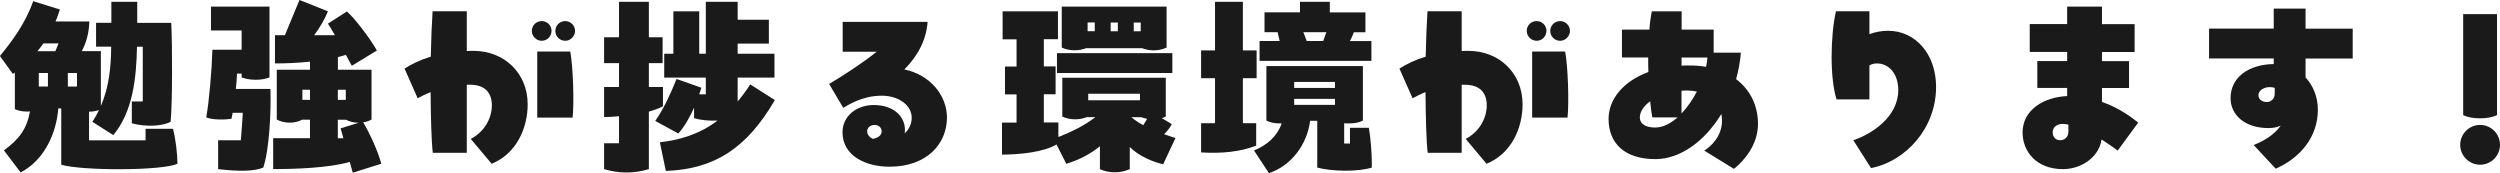
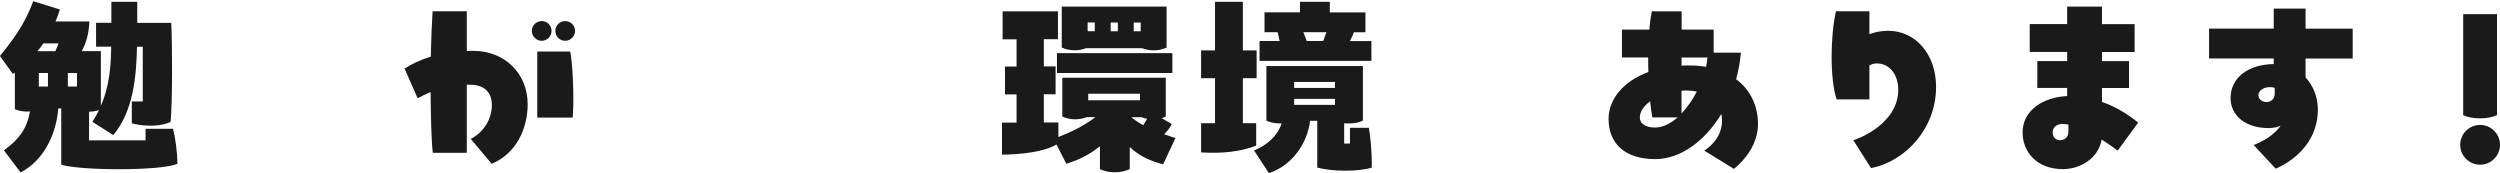
<svg xmlns="http://www.w3.org/2000/svg" id="_レイヤー_2" data-name="レイヤー 2" viewBox="0 0 402.05 27.84">
  <defs>
    <style>
      .cls-1 {
        fill: #1a1a1a;
        stroke-width: 0px;
      }
    </style>
  </defs>
  <g id="PC">
    <g>
      <path class="cls-1" d="M28.54,26.33c-2.37,1.15-15.39,1.15-18.69.16v-9.06h-.48c-.26,3.68-2.05,8.22-6.05,10.3l-2.69-3.55c2.46-1.79,3.71-3.49,4.19-6.27-.16.03-.35.03-.51.03-.77,0-1.41-.16-1.92-.38v-5.89l-.32.22-2.08-2.88C1.89,6.66,4,3.94,5.34.19l4.29,1.34c-.19.64-.42,1.28-.7,1.92h5.44c-.06,1.89-.51,3.46-1.22,4.77h3.07v8.83c1.31-3.04,1.63-6.14,1.66-9.54h-2.43v-3.84h2.46V.29h4.16v3.39h5.47c.19,3.87.19,12.9-.1,15.9-1.22.67-3.71.9-6.24.26v-3.52h1.76V7.52h-.93c-.1,5.09-.67,10.43-3.81,14.21l-3.36-2.14c.42-.64.77-1.28,1.06-1.89-.48.16-.99.26-1.6.26v4.61h9.09v-1.86h4.42c.38,1.54.7,3.81.7,5.63ZM6.98,6.98c-.29.42-.61.83-.96,1.25h2.88c.19-.42.35-.83.51-1.25h-2.43ZM6.24,13.92h1.47v-2.18h-1.47v2.18ZM12.38,11.74h-1.47v2.18h1.47v-2.18Z" />
-       <path class="cls-1" d="M43.49,14.3c.13,3.68-.19,9.85-1.15,12.64-1.44.64-3.94.64-7.26.26v-4.64h3.65c.13-1.25.22-3.01.32-4.42h-1.63l-.19.96c-1.44.22-3.23.13-4.06-.22.48-2.72.9-7.65.99-10.88h4.7v-3.1h-4.93V1.06h9.41v11.39c-.64.26-1.38.38-2.24.38s-1.63-.16-2.24-.38v-.61h-.74c-.03.8-.1,1.63-.19,2.46h5.57ZM56.73,27.77l-.48-1.73c-3.55.99-8.7,1.15-12.32,1.15v-4.96h5.92v-2.98h-1.28c-.48.29-1.25.48-1.95.48-.8,0-1.57-.19-2.11-.51v-8h5.34v-1.31c-1.95.22-3.9.29-5.63.29v-4.54h1.6l2.34-5.66,4.58,1.82c-.45,1.12-1.25,2.56-2.21,3.84h3.33c-.45-.77-.83-1.44-1.12-1.86l3.04-1.95c1.18.96,3.78,4.38,4.83,6.27l-4.03,2.46-.96-1.76c-.42.13-.83.26-1.28.35v2.05h5.41v8c-.35.22-.83.38-1.34.45,1.02,1.73,2.34,4.54,2.91,6.66l-4.58,1.44ZM49.85,16.06v-1.63h-1.22v1.63h1.22ZM54.33,14.43v1.63h1.28v-1.63h-1.28ZM55.23,22.24l-.45-1.6,2.91-.9c-.77,0-1.5-.19-2.02-.48h-1.34v2.98h.9Z" />
      <path class="cls-1" d="M84.86,16.77c0,3.87-1.82,7.94-5.79,9.57l-3.36-4c2.21-1.15,3.39-3.33,3.39-5.41,0-1.92-1.02-3.3-3.49-3.3h-.54v10.94h-5.47c-.22-1.92-.32-5.7-.35-9.76-.8.32-1.47.67-2.08.99l-2.11-4.77c1.15-.74,2.53-1.41,4.22-1.92.06-2.78.16-5.38.29-7.3h5.5v6.4c.35-.03.7-.03,1.09-.03,4.9,0,8.7,3.55,8.7,8.58ZM87.13,6.56c-.86,0-1.6-.7-1.6-1.6s.74-1.57,1.6-1.57,1.57.7,1.57,1.57-.7,1.6-1.57,1.6ZM86.4,18.91v-10.62h5.31c.45,2.4.64,8.1.38,10.62h-5.7ZM89.31,4.96c0-.86.7-1.57,1.6-1.57.83,0,1.57.7,1.57,1.57s-.74,1.6-1.57,1.6c-.9,0-1.6-.7-1.6-1.6Z" />
-       <path class="cls-1" d="M104.35,17.95v9.25c-1.15.35-2.37.54-3.58.54s-2.46-.19-3.62-.54v-4.16h2.4v-4.35c-.9.1-1.73.13-2.4.13v-4.83h2.4v-3.84h-2.4v-4.16h2.4V.29h4.8v5.7h2.21v4.16h-2.21v3.84h2.27v3.1c-.64.35-1.41.61-2.27.86ZM124.61,16.1c-4.54,7.78-9.73,11.1-17.53,11.39l-.96-4.61c3.01-.35,6.21-1.18,9.28-3.49-1.28.06-2.66-.06-3.78-.38v-1.7c-.67,1.5-1.47,2.98-2.53,4.16l-3.71-2.02c1.41-2.05,2.43-4.29,3.42-6.75l4,1.41c-.1.35-.22.7-.35,1.06h1.06v-2.69h-6.69v-3.84h1.47V1.82h4.16v6.82h1.06V.29h5.12v2.88h5.02v3.84h-5.02v1.63h5.92v3.84h-5.92v3.84c.67-.8,1.38-1.73,2.02-2.75l3.97,2.53Z" />
-       <path class="cls-1" d="M152.29,18.91c0,4.13-3.14,7.9-9.25,7.9-3.78,0-7.55-1.73-7.55-5.54,0-2.56,2.21-4.38,5.02-4.38,3.26,0,5.02,1.89,5.02,3.97,0,.13,0,.32-.03.58.8-.74,1.12-1.66,1.12-2.5,0-2.05-2.14-3.55-4.83-3.55-3.2,0-5.47,1.57-6.18,1.95l-2.27-3.84c2.59-1.54,5.22-3.26,7.65-5.18h-5.47V3.52h13.66c-.22,2.88-1.54,5.44-3.74,7.65,4.13.86,6.85,4.16,6.85,7.74ZM140.35,22.33c.83-.13,1.44-.54,1.44-1.22,0-.58-.48-1.02-1.15-1.02-.74,0-1.18.51-1.18.99,0,.61.38.99.9,1.25Z" />
      <path class="cls-1" d="M187.07,26.43c-1.63-.42-3.68-1.15-5.38-2.78v3.55c-.67.29-1.44.51-2.4.51s-1.79-.22-2.4-.51v-3.68c-1.5,1.22-3.3,2.18-5.41,2.82l-1.57-3.1c-2.11,1.22-5.7,1.6-8.77,1.63v-5.15h2.34v-4.54h-1.86v-4.48h1.86v-4.38h-2.24V1.82h8.9v4.48h-2.27v4.38h1.89v4.48h-1.89v4.54h2.34v2.34c2.14-.86,4.06-1.76,5.95-3.2h-1.38c-.54.19-1.12.35-1.86.35-.8,0-1.57-.19-2.08-.45v-6.24h16.64v6.24c-.19.1-.42.19-.64.26l1.6.96c-.19.45-.67,1.06-1.22,1.63.64.22,1.28.45,1.82.61l-1.98,4.22ZM188.54,8.54v3.2h-18.56v-3.2h18.56ZM174.69,7.74c-.54.19-1.12.35-1.86.35-.8,0-1.57-.19-2.08-.45V1.06h16.86v6.59c-.58.26-1.25.45-2.08.45-.7,0-1.38-.16-1.86-.35h-8.99ZM174.91,5.02h1.15v-1.41h-1.15v1.41ZM175.01,16.13h8.32v-1.06h-8.32v1.06ZM179.77,3.62h-1.15v1.41h1.15v-1.41ZM181.95,18.85c.58.48,1.22.93,1.92,1.28l.61-1.02c-.35-.06-.67-.16-.93-.26h-1.6ZM182.33,3.62v1.41h1.12v-1.41h-1.12Z" />
      <path class="cls-1" d="M202.02,23.42c-2.46.96-5.47,1.31-8.86,1.09v-4.7h2.24v-7.23h-2.24v-4.48h2.24V.29h4.48v7.81h2.21v4.48h-2.21v7.23h2.14v3.62ZM220.61,26.37v.58c-2.21.7-6.4.64-8.77,0v-7.52h-1.15c-.45,3.68-2.91,7.17-6.62,8.42l-2.4-3.65c2.11-.86,3.74-2.3,4.45-4.35h-.22c-.86,0-1.6-.13-2.24-.45v-8.77h15.52v8.77c-.64.32-1.34.45-2.24.45-.26,0-.51,0-.77-.03v3.26h.93v-2.53h3.04c.26,1.38.48,4.06.48,5.82ZM220.54,9.79h-17.98v-3.2h3.23l-.32-1.41h-2.11V1.98h5.7V.29h4.8v1.7h5.73v3.2h-1.86c-.16.45-.38.93-.64,1.41h3.46v3.2ZM208.13,13.18v.96h6.56v-.96h-6.56ZM214.69,15.9h-6.56v.96h6.56v-.96ZM210.14,6.59h2.66l.51-1.41h-3.71c.19.45.38.93.54,1.41Z" />
-       <path class="cls-1" d="M244.86,16.77c0,3.87-1.82,7.94-5.79,9.57l-3.36-4c2.21-1.15,3.39-3.33,3.39-5.41,0-1.92-1.02-3.3-3.49-3.3h-.54v10.94h-5.47c-.22-1.92-.32-5.7-.35-9.76-.8.32-1.47.67-2.08.99l-2.11-4.77c1.15-.74,2.53-1.41,4.22-1.92.06-2.78.16-5.38.29-7.3h5.5v6.4c.35-.03.7-.03,1.09-.03,4.9,0,8.7,3.55,8.7,8.58ZM247.13,6.56c-.86,0-1.6-.7-1.6-1.6s.74-1.57,1.6-1.57,1.57.7,1.57,1.57-.7,1.6-1.57,1.6ZM246.4,18.91v-10.62h5.31c.45,2.4.64,8.1.38,10.62h-5.7ZM249.31,4.96c0-.86.7-1.57,1.6-1.57.83,0,1.57.7,1.57,1.57s-.74,1.6-1.57,1.6c-.9,0-1.6-.7-1.6-1.6Z" />
      <path class="cls-1" d="M282.72,19.93c0,3.26-2.11,5.82-3.87,7.23l-4.77-2.94c1.18-.74,2.85-2.37,2.85-4.8,0-.38-.03-.74-.1-1.09-2.62,4.32-6.56,7.26-10.62,7.26-5.06,0-7.52-2.66-7.52-6.46,0-3.1,2.27-6.02,6.4-7.55-.03-.77-.03-1.54-.03-2.34h-4.22v-4.48h4.42c.06-1.09.22-2.08.38-2.94h4.8v2.94h5.15v3.71h4.38c-.13,1.47-.38,2.88-.77,4.26,2.3,1.73,3.52,4.29,3.52,7.2ZM269.79,18.88h-4.06c-.13-.67-.26-1.57-.35-2.59-1.02.74-1.66,1.66-1.66,2.59,0,1.12,1.06,1.63,2.46,1.63,1.25,0,2.46-.64,3.62-1.63ZM270.43,9.25v1.31c.38-.03.8-.03,1.22-.03.96,0,1.86.06,2.72.22.1-.51.19-1.02.22-1.5h-4.16ZM270.43,18.24c.93-.99,1.79-2.21,2.46-3.52-.48-.1-.99-.16-1.54-.16-.32,0-.61,0-.93.03v3.65Z" />
      <path class="cls-1" d="M311.36,13.98c0,6.66-4.9,11.97-10.46,13.05l-2.85-4.48c3.04-1.02,7.23-3.78,7.23-8.06,0-2.56-1.44-4.29-3.46-4.29-.42,0-.8.1-1.18.32v5.47h-5.28c-.54-1.66-.8-4.22-.8-6.88s.26-5.41.7-7.3h5.38v3.68c.96-.35,1.95-.54,3.01-.54,4.38,0,7.71,3.74,7.71,9.02Z" />
      <path class="cls-1" d="M340.57,24.22c-.83-.61-1.7-1.22-2.59-1.79-.48,3.04-3.46,4.77-6.21,4.77-4.32,0-6.5-2.88-6.5-5.89,0-3.62,3.39-5.7,7.17-5.86v-1.31h-4.8v-4.32h4.8v-1.47h-6.02V3.87h6.02V1.06h5.6v2.82h5.25v4.48h-5.25v1.47h4.35v4.32h-4.35v2.24c1.92.67,3.9,1.76,5.82,3.33l-3.3,4.51ZM332.64,20.03c-.35-.06-.67-.1-.99-.1-.61,0-1.54.35-1.54,1.34,0,.74.45,1.28,1.22,1.28.64,0,1.31-.45,1.31-1.38v-1.15Z" />
      <path class="cls-1" d="M365.66,4.61V1.38h5.12v3.23h7.58v4.8h-7.58v3.04c1.25,1.34,1.98,3.2,1.98,5.18,0,4.45-2.88,7.78-6.78,9.5l-3.55-3.81c1.66-.64,3.33-1.66,4.35-3.1-.64.26-1.28.38-1.92.38-3.87,0-6.14-2.11-6.14-4.83,0-3.36,2.94-5.41,6.94-5.47v-.9h-10.4v-4.8h10.4ZM365.82,15.07v-.93c-.26-.1-.54-.13-.83-.13-.74,0-1.79.42-1.79,1.31,0,.7.67,1.09,1.34,1.09s1.28-.51,1.28-1.34Z" />
      <path class="cls-1" d="M395.65,23.29c0-1.76,1.44-3.2,3.2-3.2s3.2,1.44,3.2,3.2-1.44,3.2-3.2,3.2-3.2-1.44-3.2-3.2ZM396.13,18.53V2.27h5.44v16.25c-.83.35-1.66.51-2.72.51s-1.98-.16-2.72-.51Z" />
    </g>
  </g>
</svg>